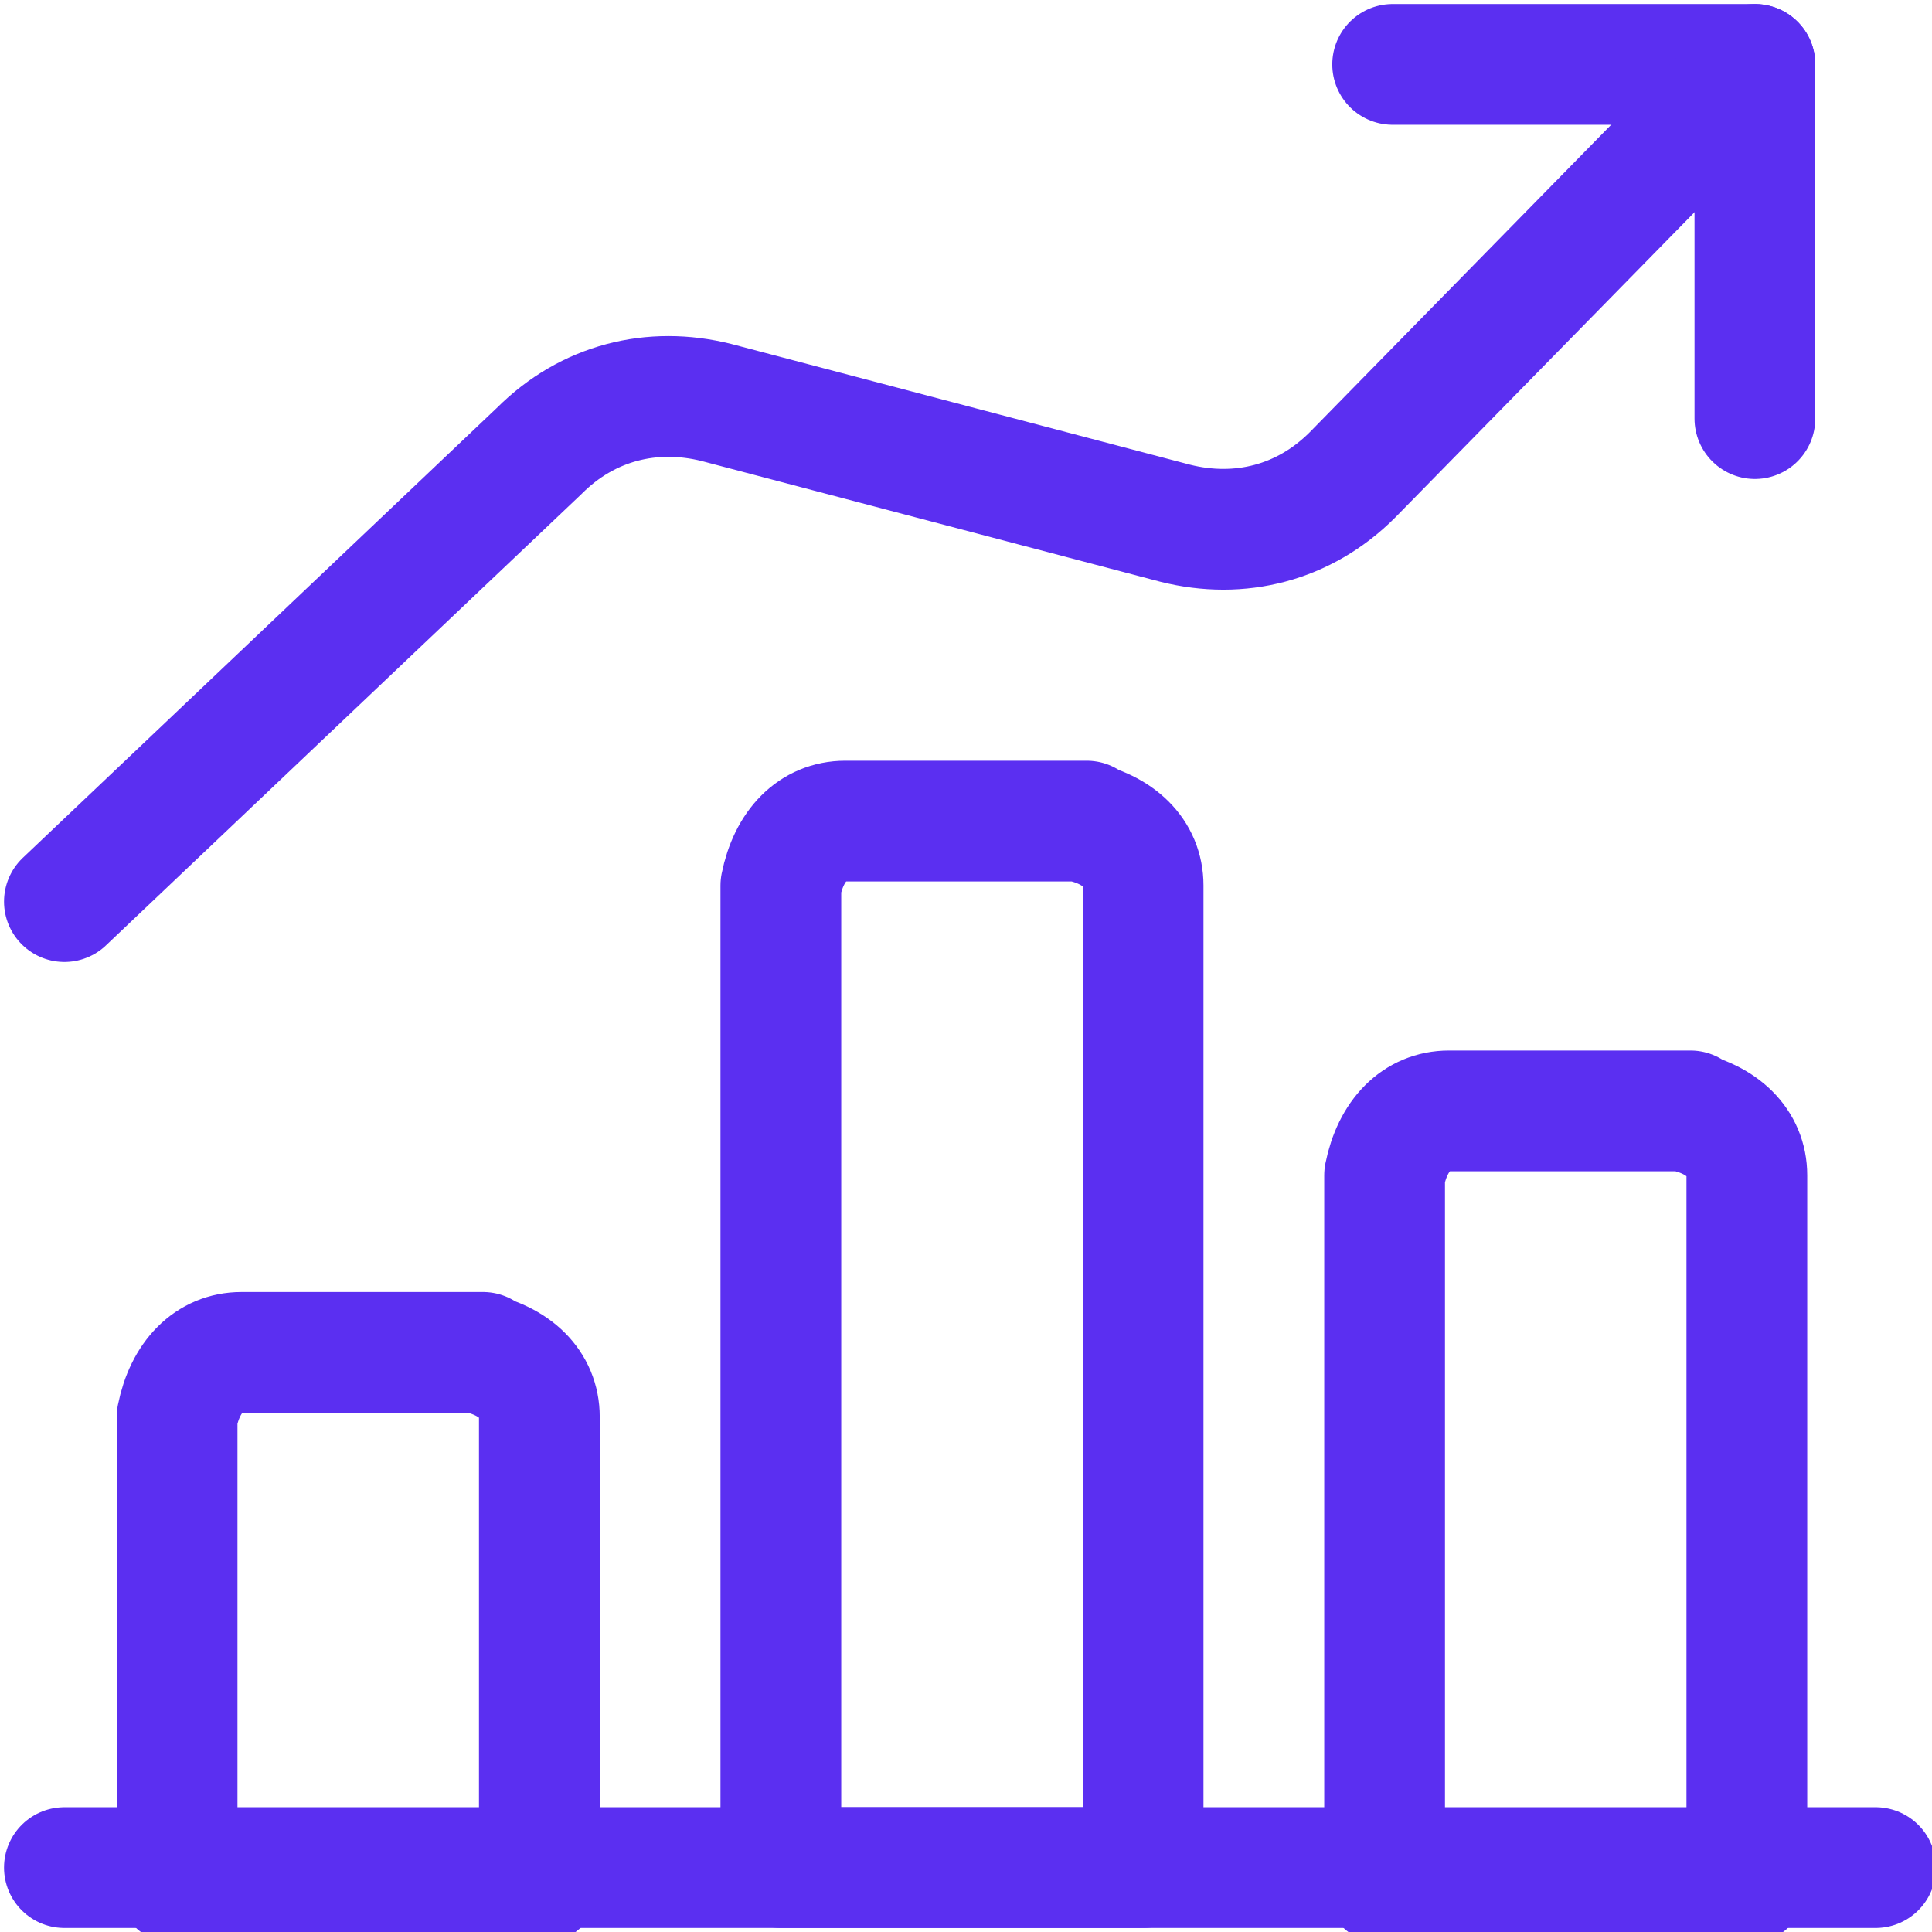
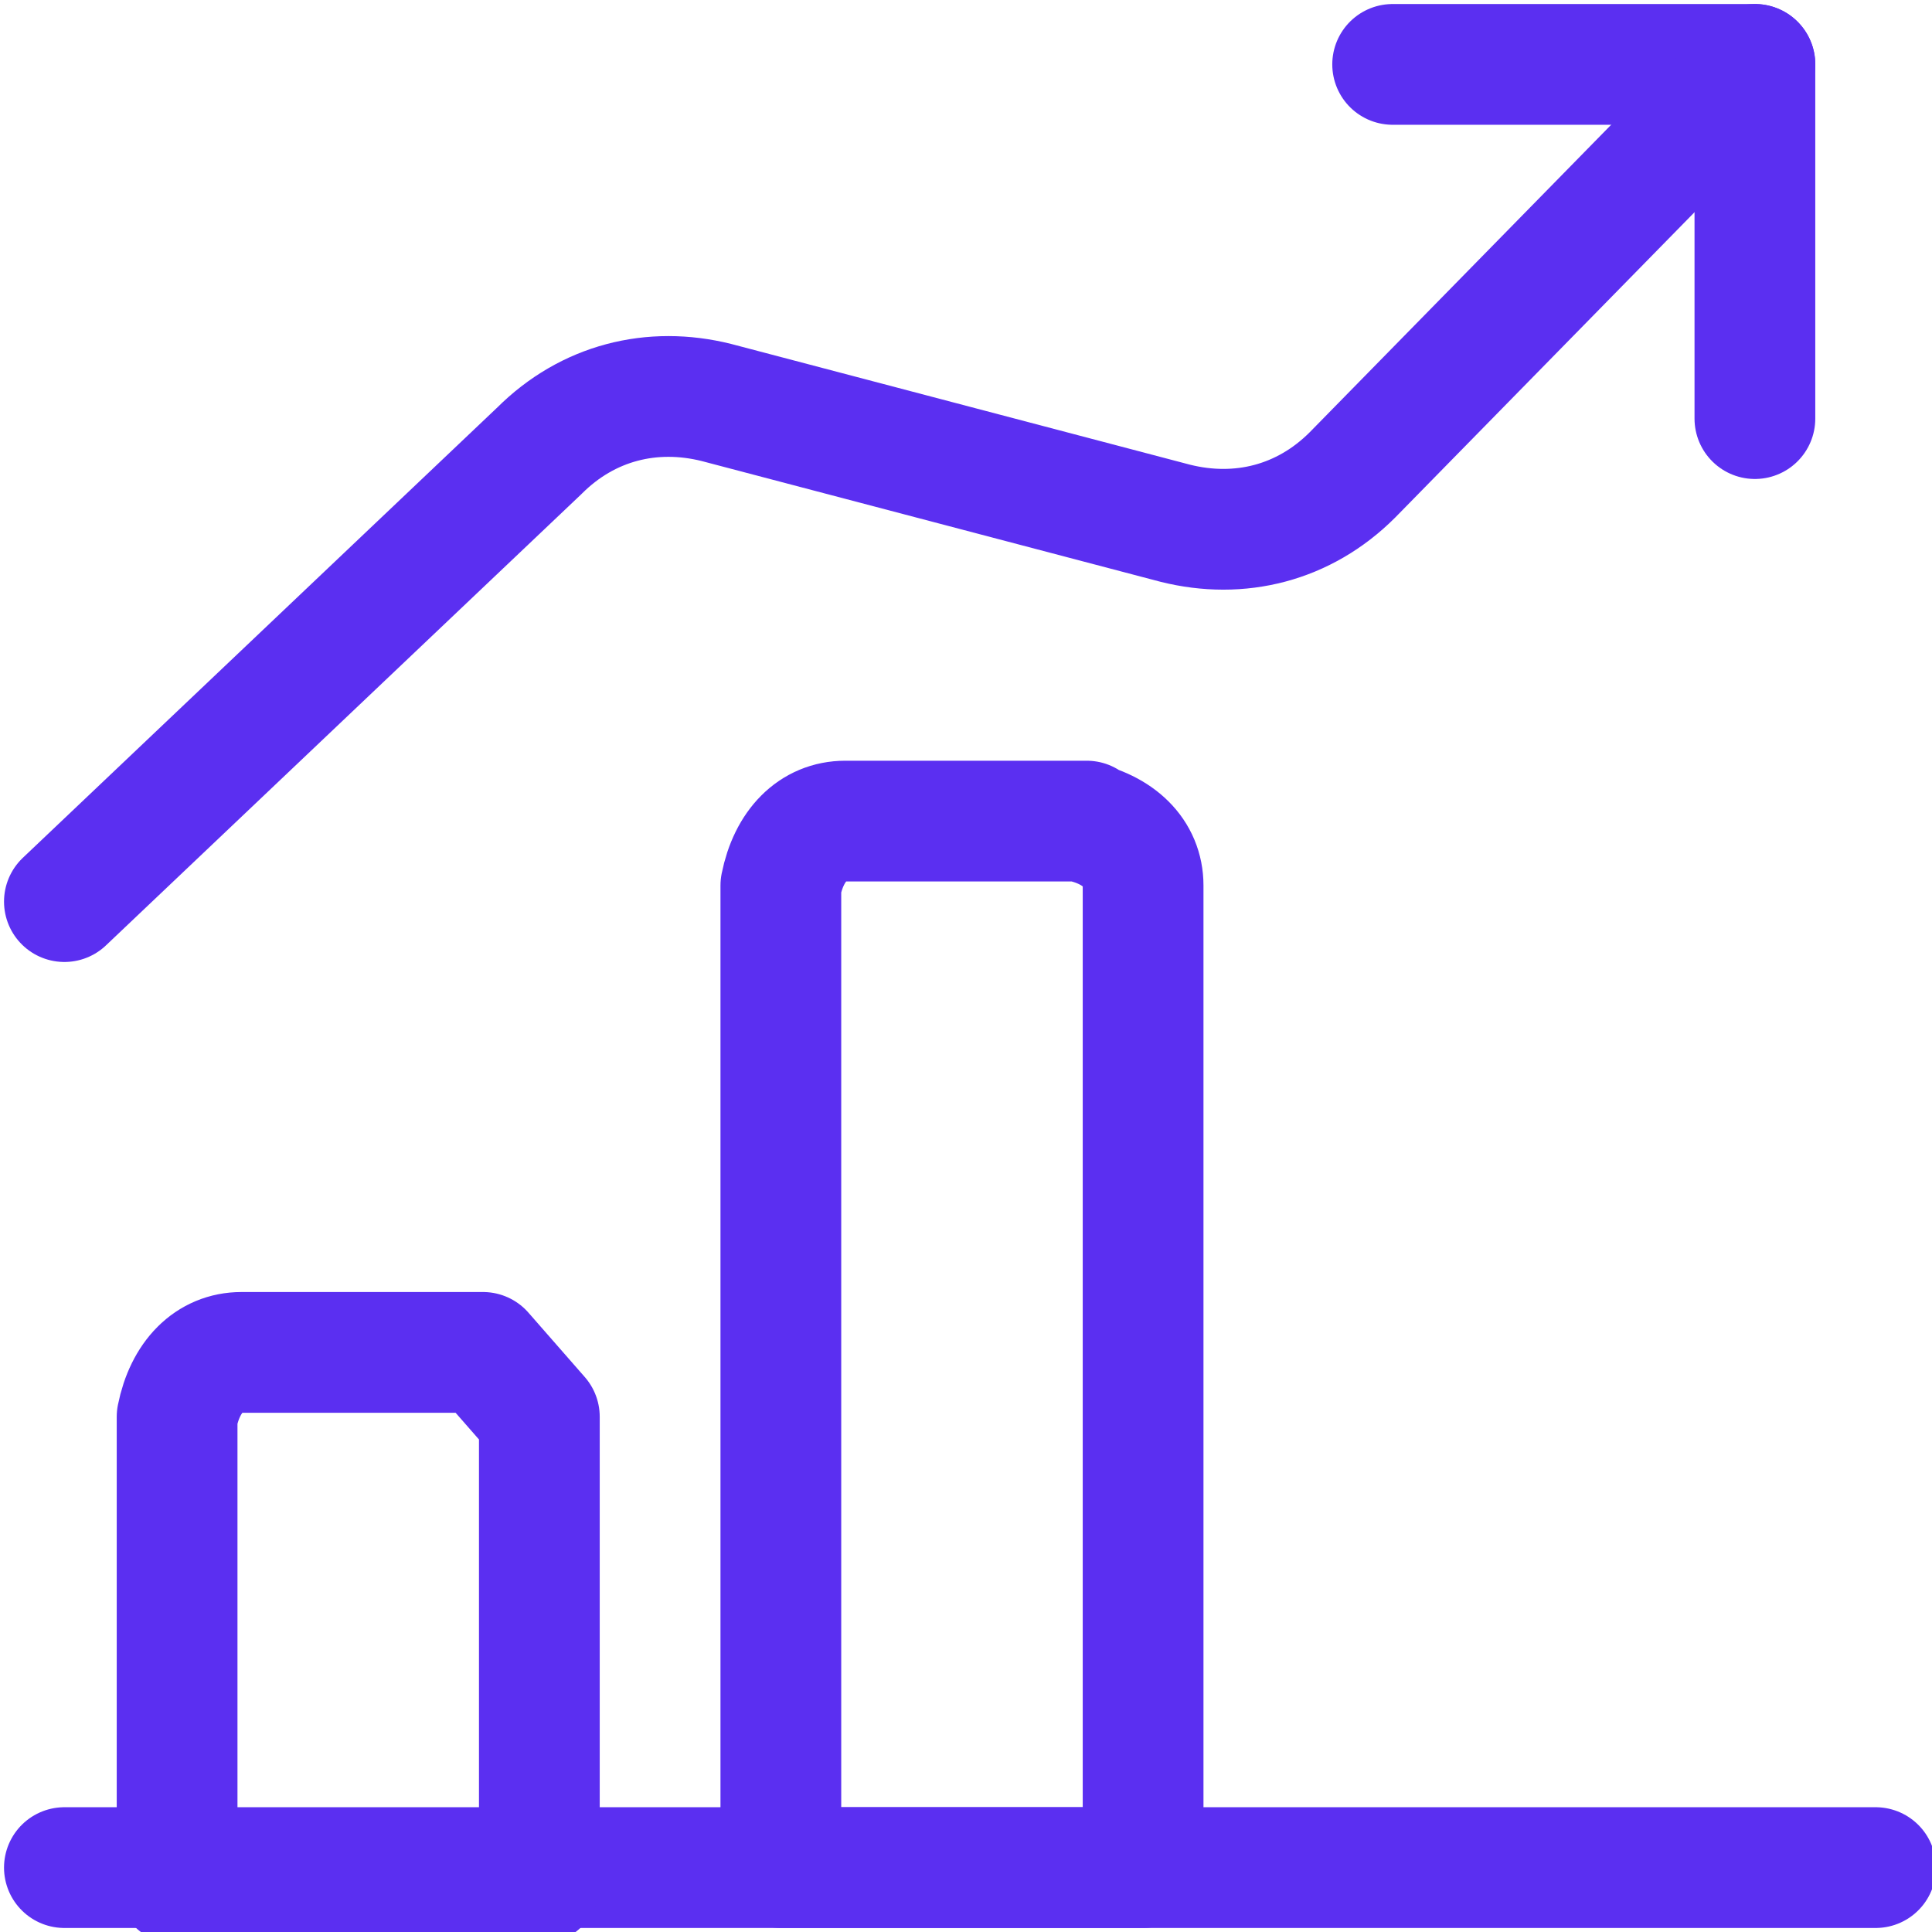
<svg xmlns="http://www.w3.org/2000/svg" id="Performance-Increase-2--Streamline-Ultimate.svg" version="1.1" viewBox="0 0 24 24">
  <defs>
    <style> .st0 { fill: none; stroke: #5b2ff1; stroke-linecap: round; stroke-linejoin: round; stroke-width: 1.5px; } </style>
  </defs>
  <g>
    <path class="st0" d="M21.8,5.2V.8h-4.5" />
    <path class="st0" d="M21.8.8l-5,5.1c-.6.6-1.4.8-2.2.6l-5.7-1.5c-.8-.2-1.6,0-2.2.6L.8,11.2" />
  </g>
  <path class="st0" d="M.8,23.2h22.5" />
-   <path class="st0" d="M6,16.8h-3c-.4,0-.7.3-.8.8v5.8h4.5v-5.8c0-.4-.3-.7-.8-.8Z" />
+   <path class="st0" d="M6,16.8h-3c-.4,0-.7.3-.8.8v5.8h4.5v-5.8Z" />
  <path class="st0" d="M13.5,10.2h-3c-.4,0-.7.3-.8.8v12.2h4.5v-12.2c0-.4-.3-.7-.8-.8Z" />
-   <path class="st0" d="M21,13.8h-3c-.4,0-.7.3-.8.8v8.8h4.5v-8.8c0-.4-.3-.7-.8-.8Z" />
</svg>